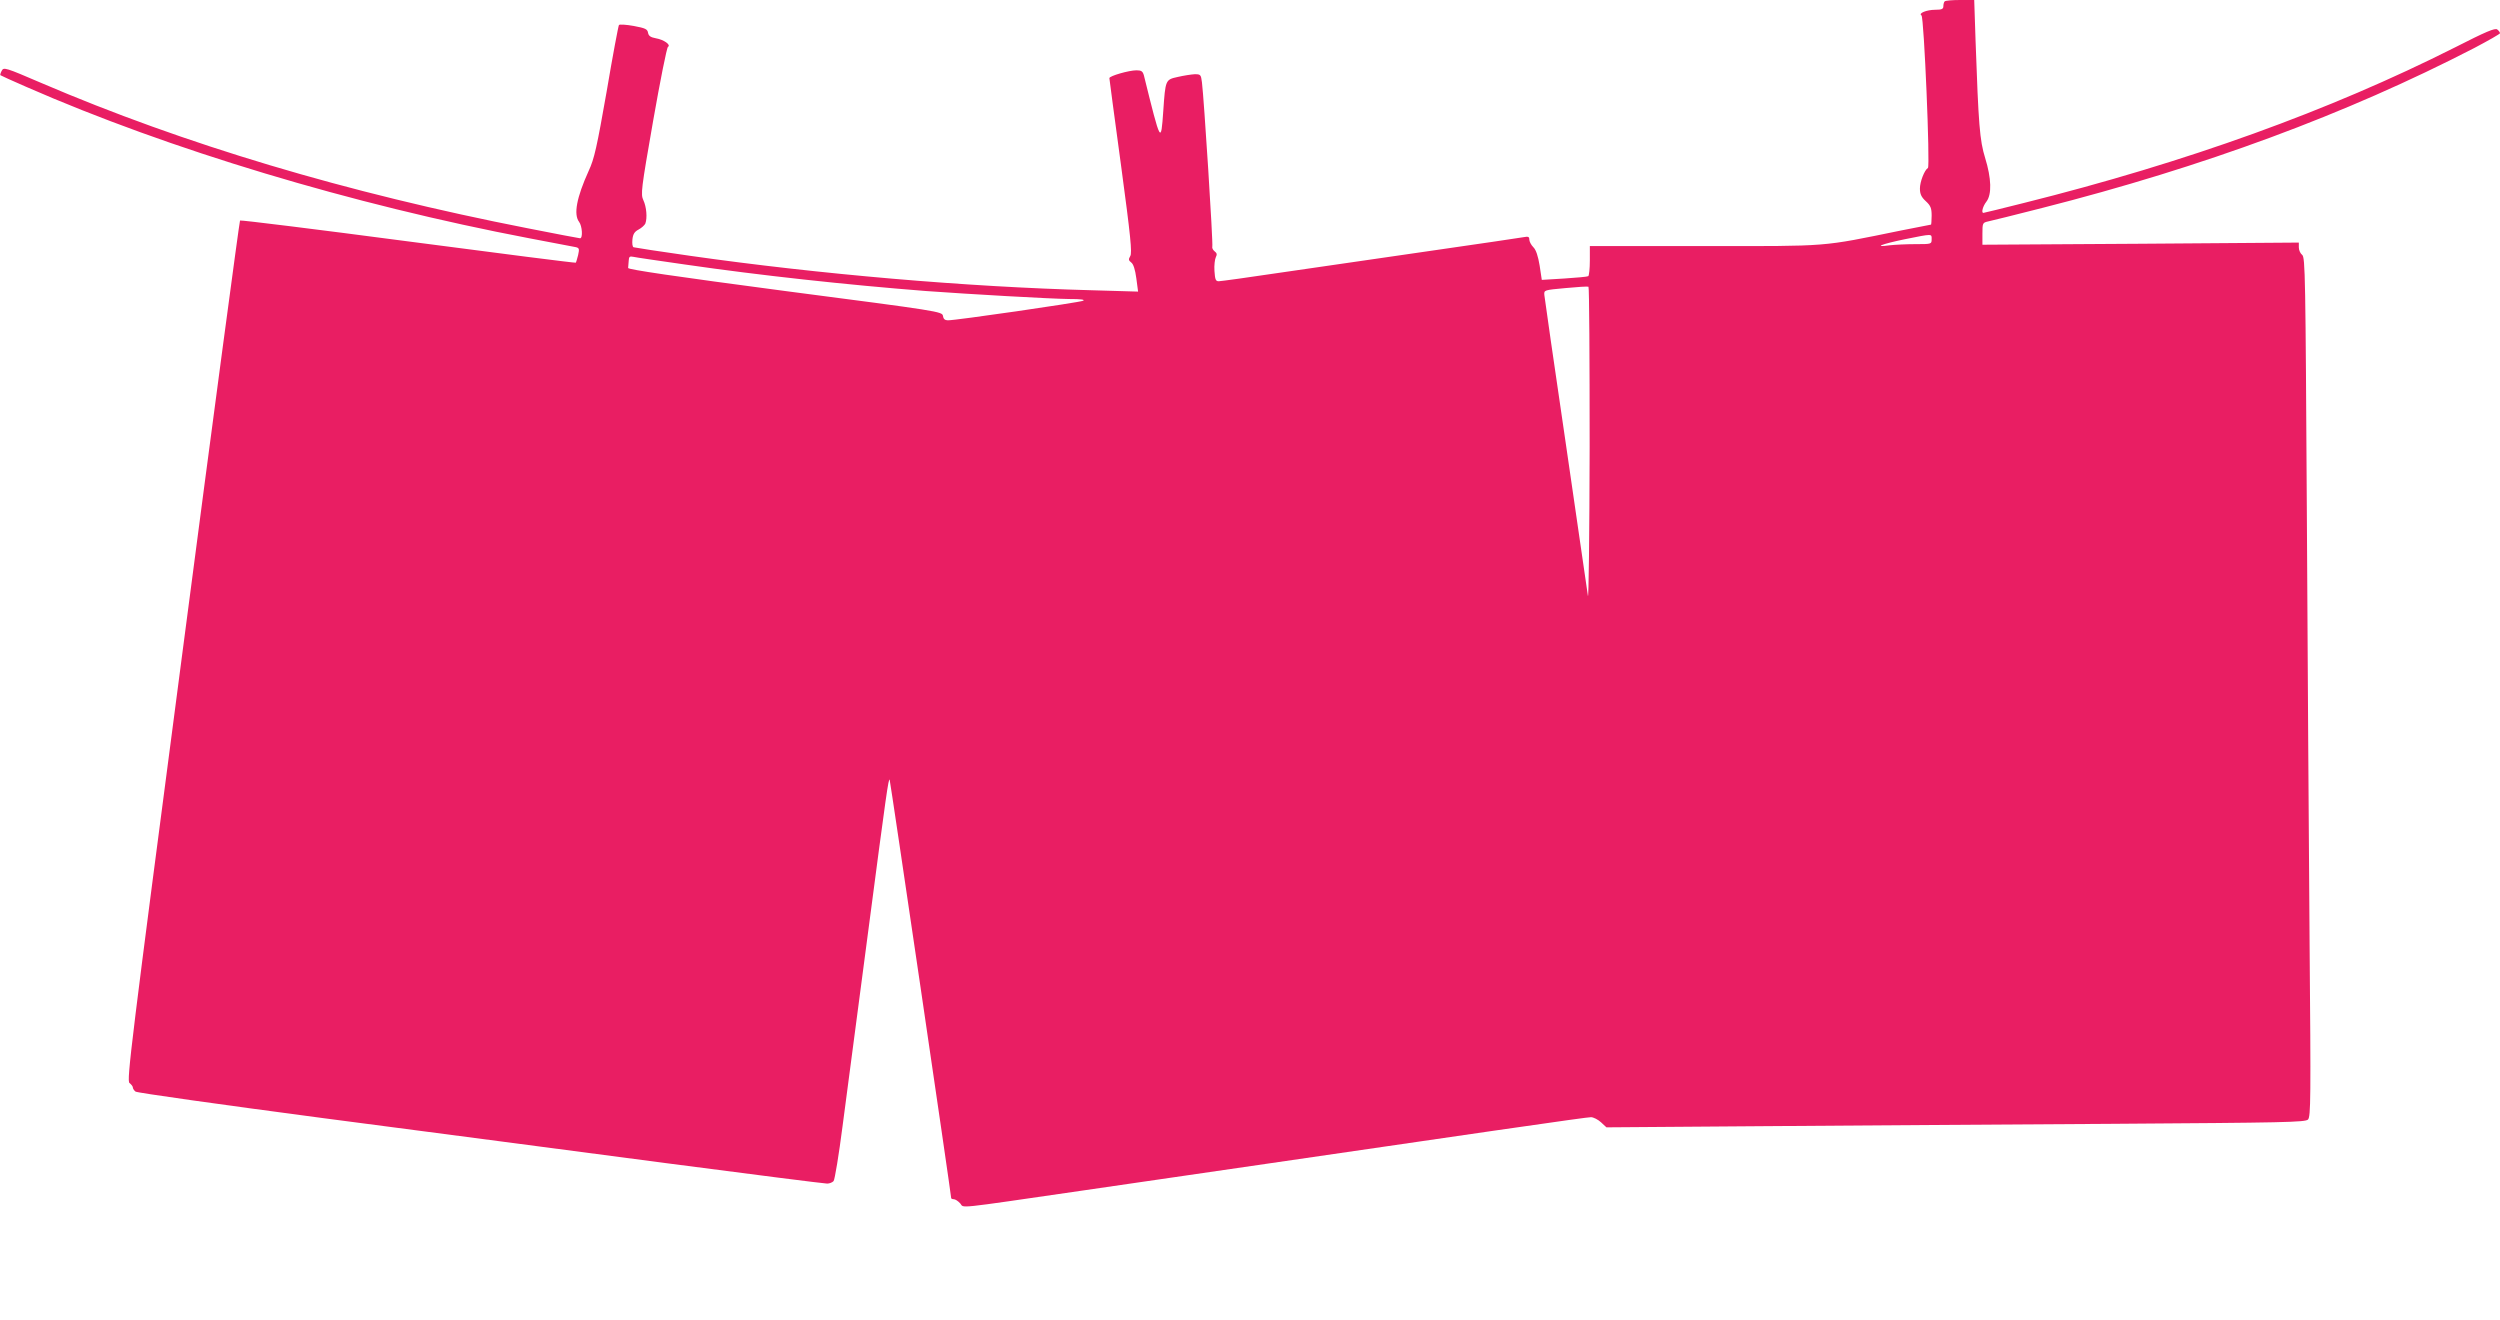
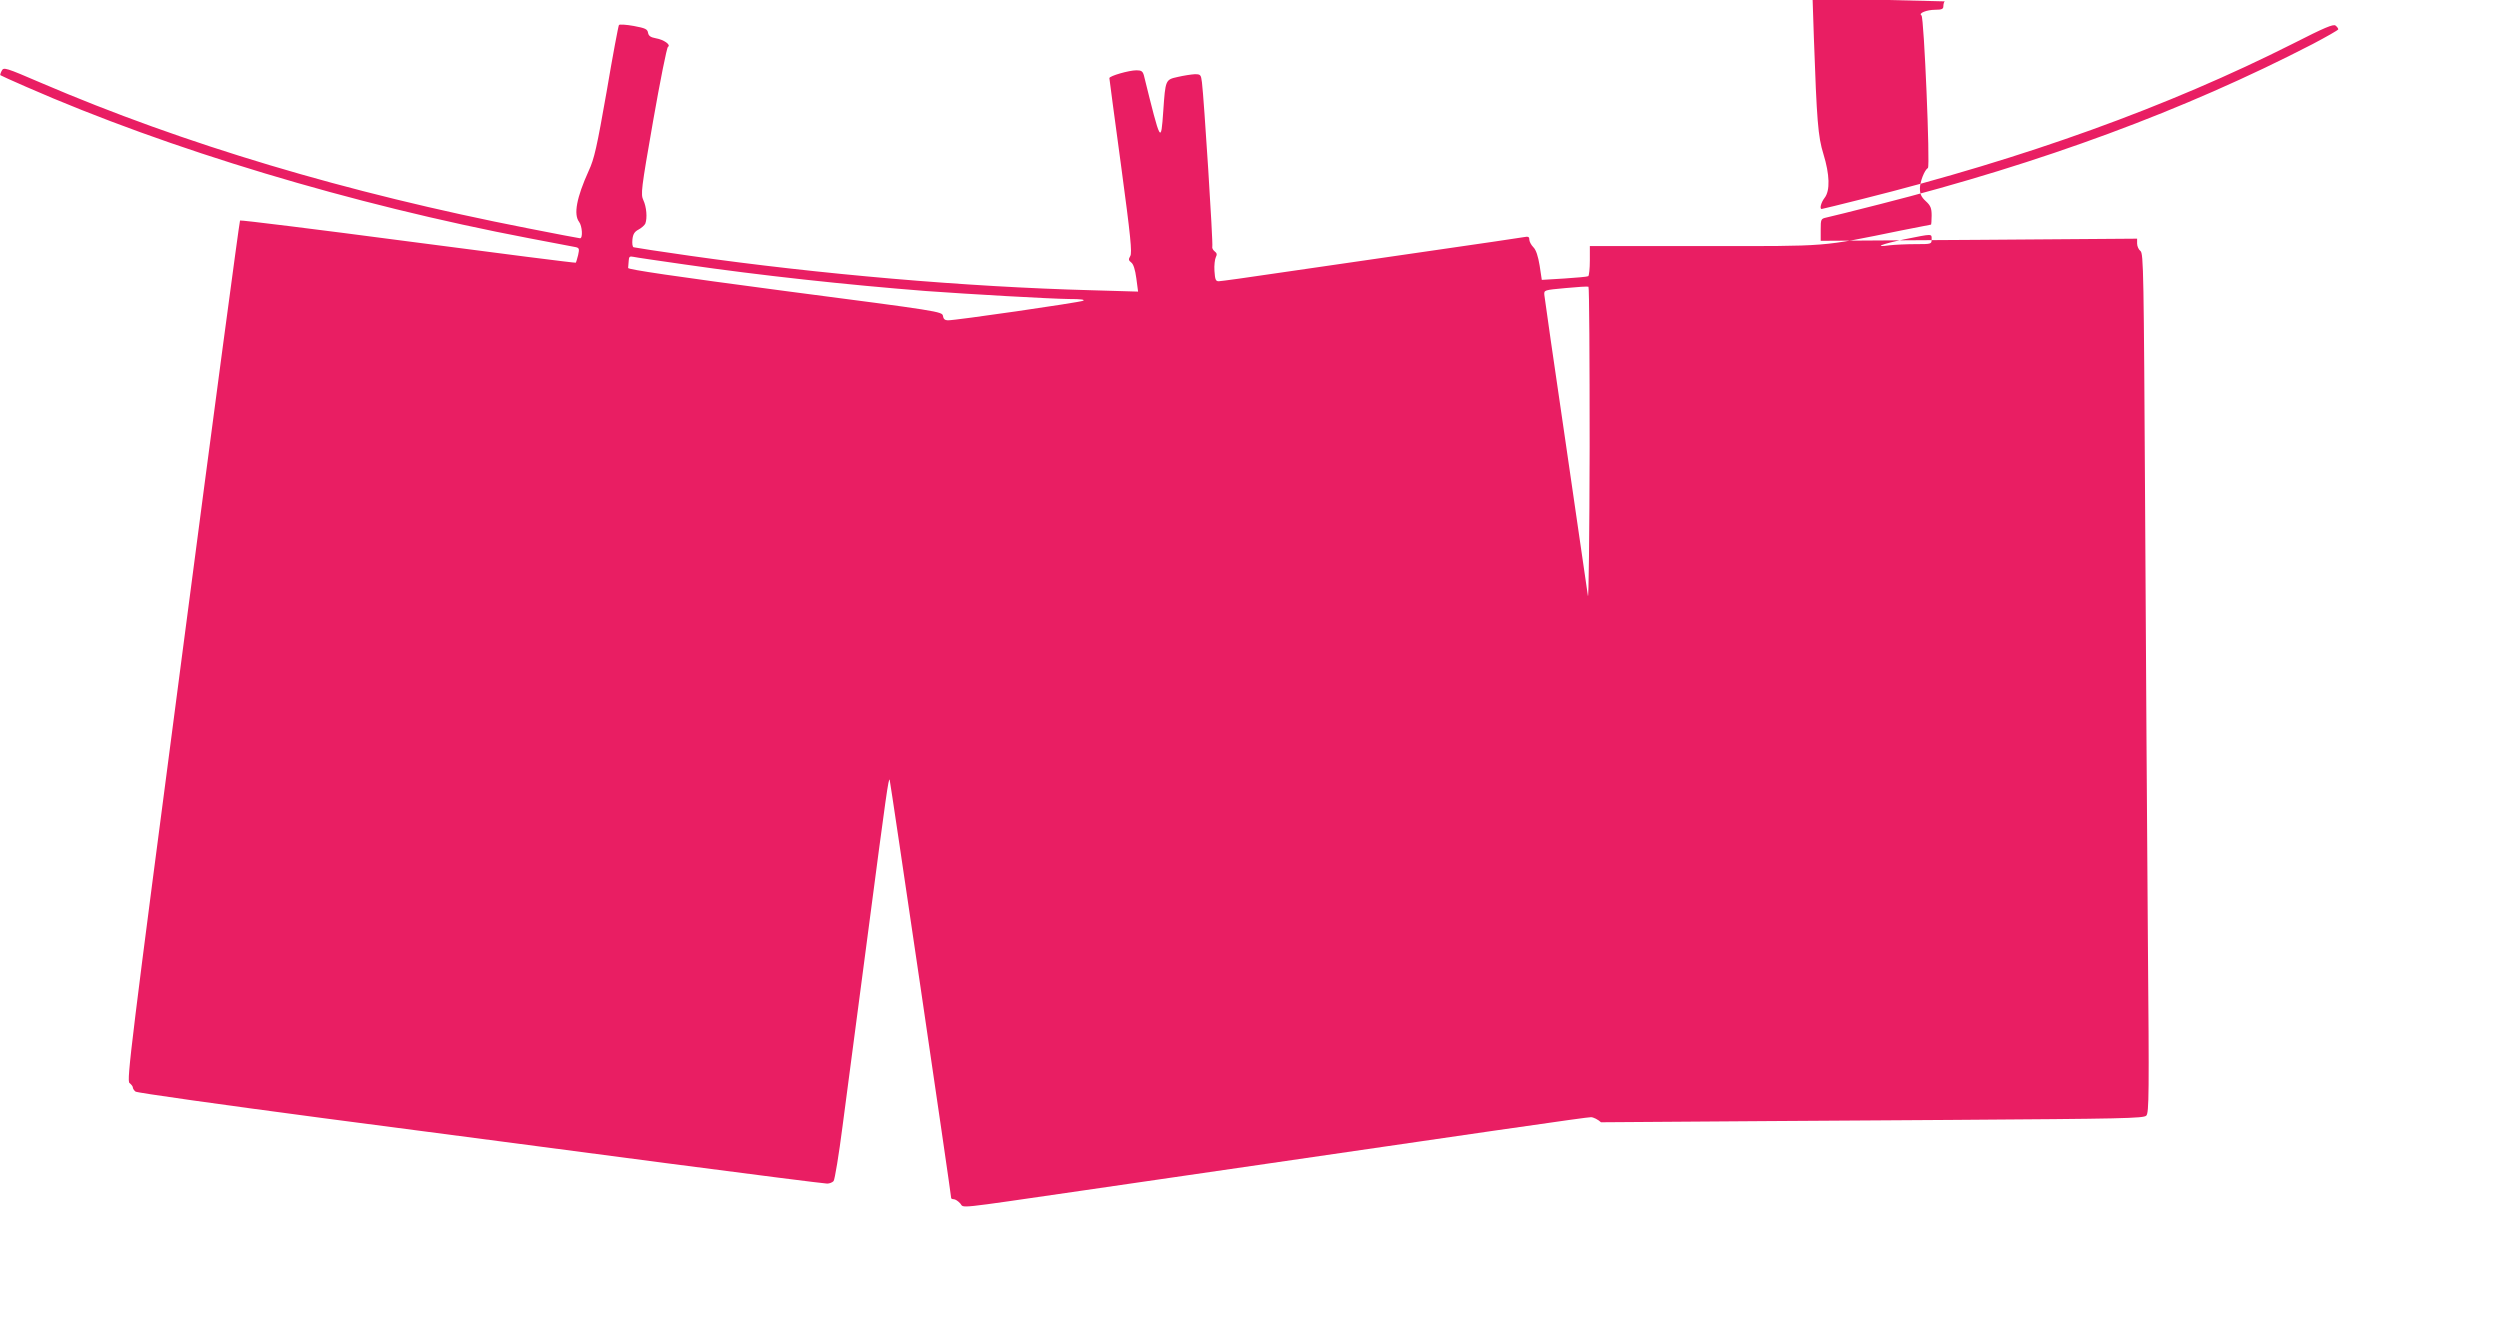
<svg xmlns="http://www.w3.org/2000/svg" version="1.0" width="1280pt" height="676pt" viewBox="0 0 1280 676" preserveAspectRatio="xMidYMid meet">
  <g transform="translate(0,676) scale(0.1,-0.1)" fill="#e91e63" stroke="none">
-     <path d="M9957 6753 c-4 -3 -7 -15 -7 -25 0 -14 -8 -18 -41 -18 -44 0 -89 -18 -71 -29 13 -8 45 -773 33 -781 -18 -11 -41 -71 -41 -105 0 -28 7 -44 30 -65 25 -23 30 -36 30 -74 0 -25 -2 -46 -3 -46 -2 0 -71 -14 -153 -30 -417 -85 -355 -80 -1008 -80 l-586 0 0 -74 c0 -41 -4 -77 -8 -80 -5 -3 -60 -8 -123 -12 l-115 -7 -11 73 c-8 48 -18 80 -32 94 -12 12 -21 30 -21 40 0 14 -6 16 -27 12 -16 -3 -233 -35 -483 -71 -250 -36 -591 -86 -758 -110 -167 -25 -312 -45 -322 -45 -16 0 -19 9 -22 53 -2 28 2 60 7 70 7 14 6 21 -6 30 -9 7 -14 18 -12 24 5 13 -43 764 -53 841 -5 40 -7 42 -37 42 -18 -1 -57 -7 -87 -14 -63 -14 -63 -14 -74 -174 -12 -169 -12 -171 -99 181 -6 22 -13 27 -38 27 -39 0 -139 -29 -139 -40 0 -4 27 -206 60 -449 49 -363 57 -446 47 -462 -10 -17 -9 -22 5 -33 11 -8 20 -36 26 -81 l9 -68 -241 7 c-639 17 -1390 82 -2051 176 -154 22 -285 42 -291 44 -6 2 -8 20 -6 40 3 28 11 40 32 51 15 8 30 22 34 30 11 29 6 86 -10 120 -14 31 -12 51 50 406 36 205 70 376 76 379 17 10 -21 37 -62 44 -27 5 -37 12 -40 28 -3 19 -14 24 -73 35 -38 7 -72 9 -76 5 -3 -4 -32 -157 -63 -341 -50 -284 -63 -344 -92 -406 -62 -137 -78 -223 -49 -261 16 -21 20 -84 5 -84 -5 0 -125 23 -267 51 -930 182 -1761 431 -2491 744 -184 79 -193 82 -203 63 -6 -11 -9 -21 -7 -23 2 -2 62 -29 133 -60 730 -320 1667 -602 2575 -775 118 -22 225 -43 236 -45 20 -4 21 -9 14 -41 -5 -19 -10 -37 -12 -39 -2 -2 -388 47 -858 109 -470 62 -858 110 -861 107 -3 -3 -136 -996 -294 -2205 -266 -2026 -287 -2200 -272 -2211 9 -7 17 -17 17 -22 0 -6 6 -16 14 -22 7 -6 440 -67 962 -136 522 -68 1310 -172 1752 -230 442 -58 814 -105 827 -105 12 0 27 6 33 13 6 7 27 134 46 282 20 149 78 596 131 995 94 717 104 785 110 778 3 -3 315 -2125 315 -2142 0 -3 6 -6 13 -6 8 0 22 -9 33 -21 23 -25 -45 -32 624 65 2161 315 2581 376 2606 376 12 0 36 -12 51 -26 l28 -26 800 6 c440 3 1245 9 1788 12 885 6 990 8 1004 22 14 15 15 101 8 917 -4 495 -10 1484 -14 2199 -7 1204 -8 1299 -24 1311 -9 7 -17 24 -17 38 l0 25 -810 -6 -810 -5 0 56 c0 54 1 57 28 63 15 3 140 34 277 69 826 210 1557 480 2213 819 72 38 132 72 132 76 0 4 -6 13 -14 19 -11 9 -58 -11 -217 -92 -640 -323 -1373 -588 -2206 -796 -111 -28 -205 -51 -208 -51 -12 0 -3 34 15 57 29 37 26 120 -6 224 -28 90 -34 171 -49 597 l-7 212 -72 0 c-40 0 -76 -3 -79 -7z m-67 -1218 c0 -25 -1 -25 -84 -25 -46 0 -105 -3 -132 -6 -86 -12 -39 7 78 31 145 29 138 29 138 0z m-6385 -129 c393 -57 829 -104 1235 -136 221 -16 638 -40 735 -41 59 0 83 -3 70 -9 -21 -9 -654 -101 -692 -100 -15 0 -23 7 -25 22 -3 23 -18 25 -808 128 -567 75 -805 110 -804 118 1 7 2 23 3 37 1 21 5 24 24 20 12 -3 130 -20 262 -39z m4634 -934 c-1 -449 -5 -792 -9 -762 -4 30 -56 384 -114 785 -59 402 -108 741 -109 755 -2 25 -1 25 108 35 61 6 113 9 118 7 4 -2 6 -371 6 -820z" />
+     <path d="M9957 6753 c-4 -3 -7 -15 -7 -25 0 -14 -8 -18 -41 -18 -44 0 -89 -18 -71 -29 13 -8 45 -773 33 -781 -18 -11 -41 -71 -41 -105 0 -28 7 -44 30 -65 25 -23 30 -36 30 -74 0 -25 -2 -46 -3 -46 -2 0 -71 -14 -153 -30 -417 -85 -355 -80 -1008 -80 l-586 0 0 -74 c0 -41 -4 -77 -8 -80 -5 -3 -60 -8 -123 -12 l-115 -7 -11 73 c-8 48 -18 80 -32 94 -12 12 -21 30 -21 40 0 14 -6 16 -27 12 -16 -3 -233 -35 -483 -71 -250 -36 -591 -86 -758 -110 -167 -25 -312 -45 -322 -45 -16 0 -19 9 -22 53 -2 28 2 60 7 70 7 14 6 21 -6 30 -9 7 -14 18 -12 24 5 13 -43 764 -53 841 -5 40 -7 42 -37 42 -18 -1 -57 -7 -87 -14 -63 -14 -63 -14 -74 -174 -12 -169 -12 -171 -99 181 -6 22 -13 27 -38 27 -39 0 -139 -29 -139 -40 0 -4 27 -206 60 -449 49 -363 57 -446 47 -462 -10 -17 -9 -22 5 -33 11 -8 20 -36 26 -81 l9 -68 -241 7 c-639 17 -1390 82 -2051 176 -154 22 -285 42 -291 44 -6 2 -8 20 -6 40 3 28 11 40 32 51 15 8 30 22 34 30 11 29 6 86 -10 120 -14 31 -12 51 50 406 36 205 70 376 76 379 17 10 -21 37 -62 44 -27 5 -37 12 -40 28 -3 19 -14 24 -73 35 -38 7 -72 9 -76 5 -3 -4 -32 -157 -63 -341 -50 -284 -63 -344 -92 -406 -62 -137 -78 -223 -49 -261 16 -21 20 -84 5 -84 -5 0 -125 23 -267 51 -930 182 -1761 431 -2491 744 -184 79 -193 82 -203 63 -6 -11 -9 -21 -7 -23 2 -2 62 -29 133 -60 730 -320 1667 -602 2575 -775 118 -22 225 -43 236 -45 20 -4 21 -9 14 -41 -5 -19 -10 -37 -12 -39 -2 -2 -388 47 -858 109 -470 62 -858 110 -861 107 -3 -3 -136 -996 -294 -2205 -266 -2026 -287 -2200 -272 -2211 9 -7 17 -17 17 -22 0 -6 6 -16 14 -22 7 -6 440 -67 962 -136 522 -68 1310 -172 1752 -230 442 -58 814 -105 827 -105 12 0 27 6 33 13 6 7 27 134 46 282 20 149 78 596 131 995 94 717 104 785 110 778 3 -3 315 -2125 315 -2142 0 -3 6 -6 13 -6 8 0 22 -9 33 -21 23 -25 -45 -32 624 65 2161 315 2581 376 2606 376 12 0 36 -12 51 -26 c440 3 1245 9 1788 12 885 6 990 8 1004 22 14 15 15 101 8 917 -4 495 -10 1484 -14 2199 -7 1204 -8 1299 -24 1311 -9 7 -17 24 -17 38 l0 25 -810 -6 -810 -5 0 56 c0 54 1 57 28 63 15 3 140 34 277 69 826 210 1557 480 2213 819 72 38 132 72 132 76 0 4 -6 13 -14 19 -11 9 -58 -11 -217 -92 -640 -323 -1373 -588 -2206 -796 -111 -28 -205 -51 -208 -51 -12 0 -3 34 15 57 29 37 26 120 -6 224 -28 90 -34 171 -49 597 l-7 212 -72 0 c-40 0 -76 -3 -79 -7z m-67 -1218 c0 -25 -1 -25 -84 -25 -46 0 -105 -3 -132 -6 -86 -12 -39 7 78 31 145 29 138 29 138 0z m-6385 -129 c393 -57 829 -104 1235 -136 221 -16 638 -40 735 -41 59 0 83 -3 70 -9 -21 -9 -654 -101 -692 -100 -15 0 -23 7 -25 22 -3 23 -18 25 -808 128 -567 75 -805 110 -804 118 1 7 2 23 3 37 1 21 5 24 24 20 12 -3 130 -20 262 -39z m4634 -934 c-1 -449 -5 -792 -9 -762 -4 30 -56 384 -114 785 -59 402 -108 741 -109 755 -2 25 -1 25 108 35 61 6 113 9 118 7 4 -2 6 -371 6 -820z" />
  </g>
</svg>